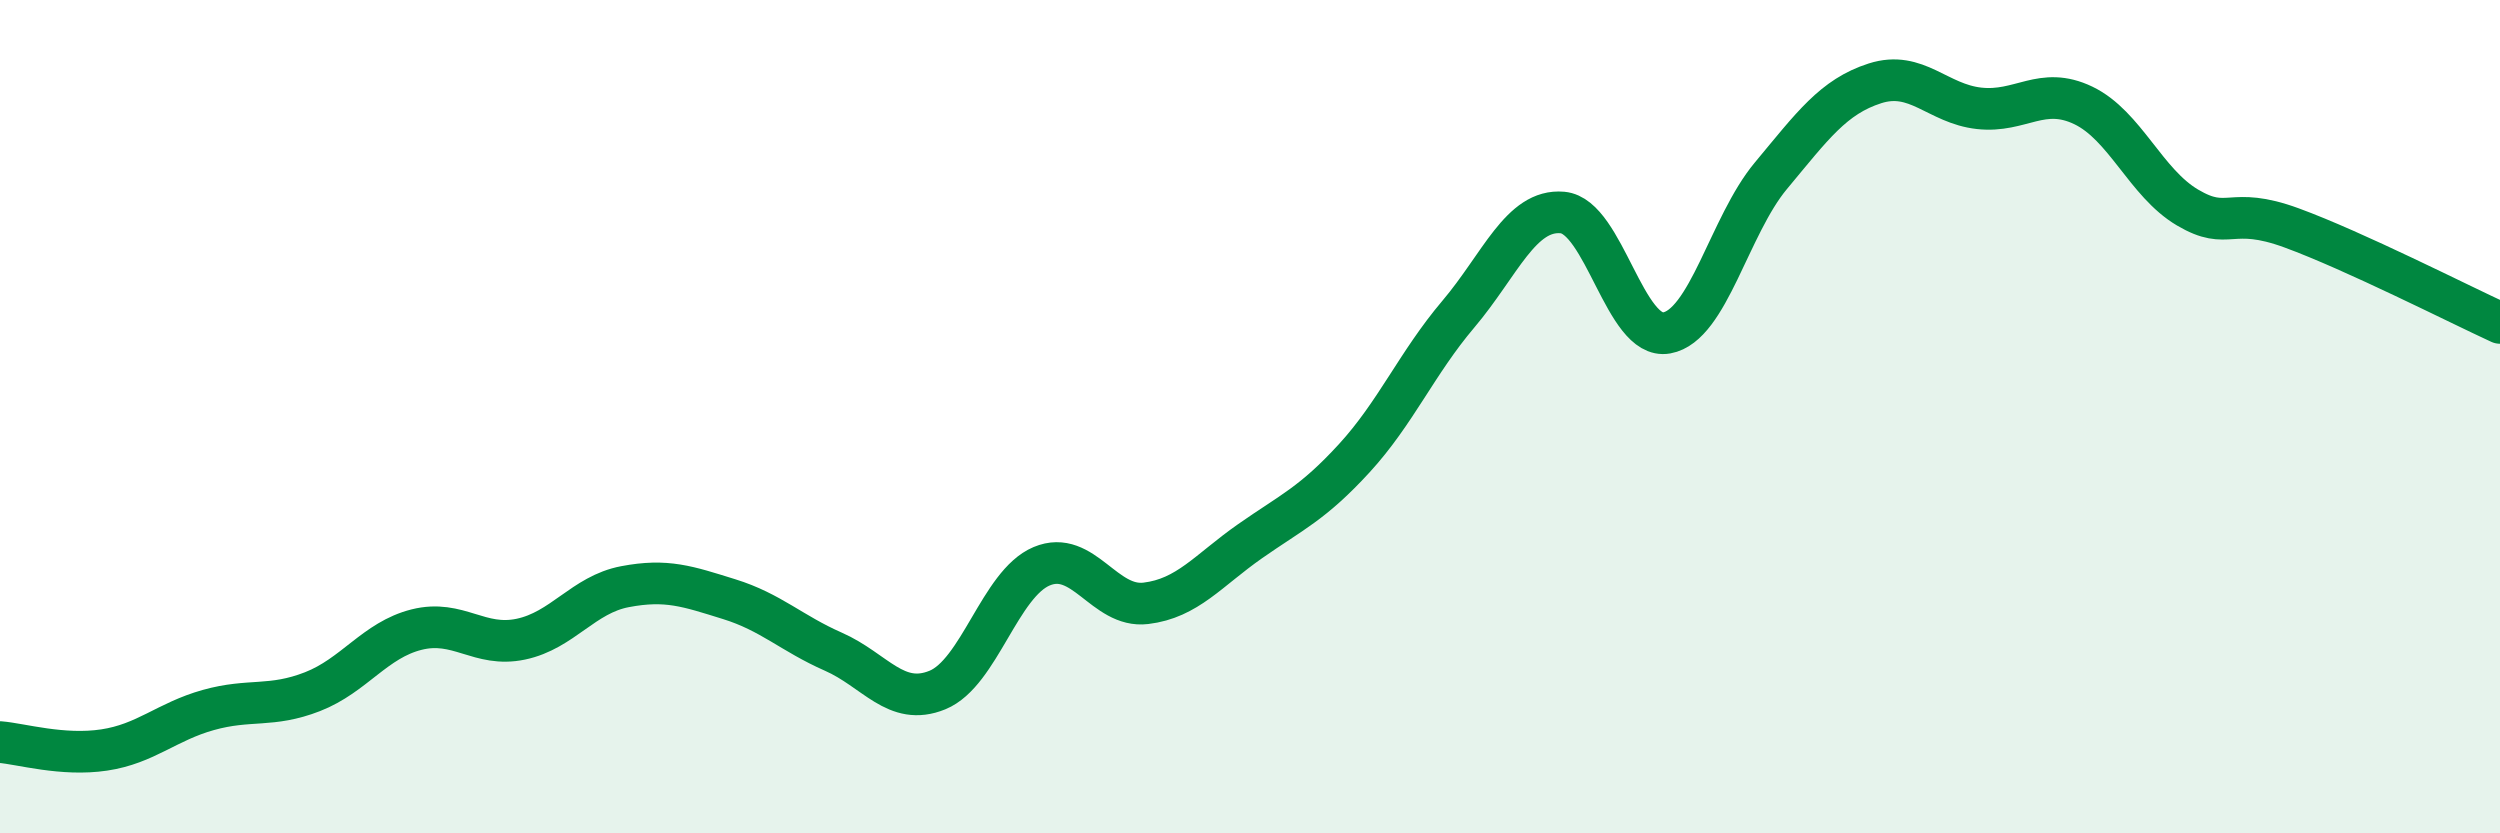
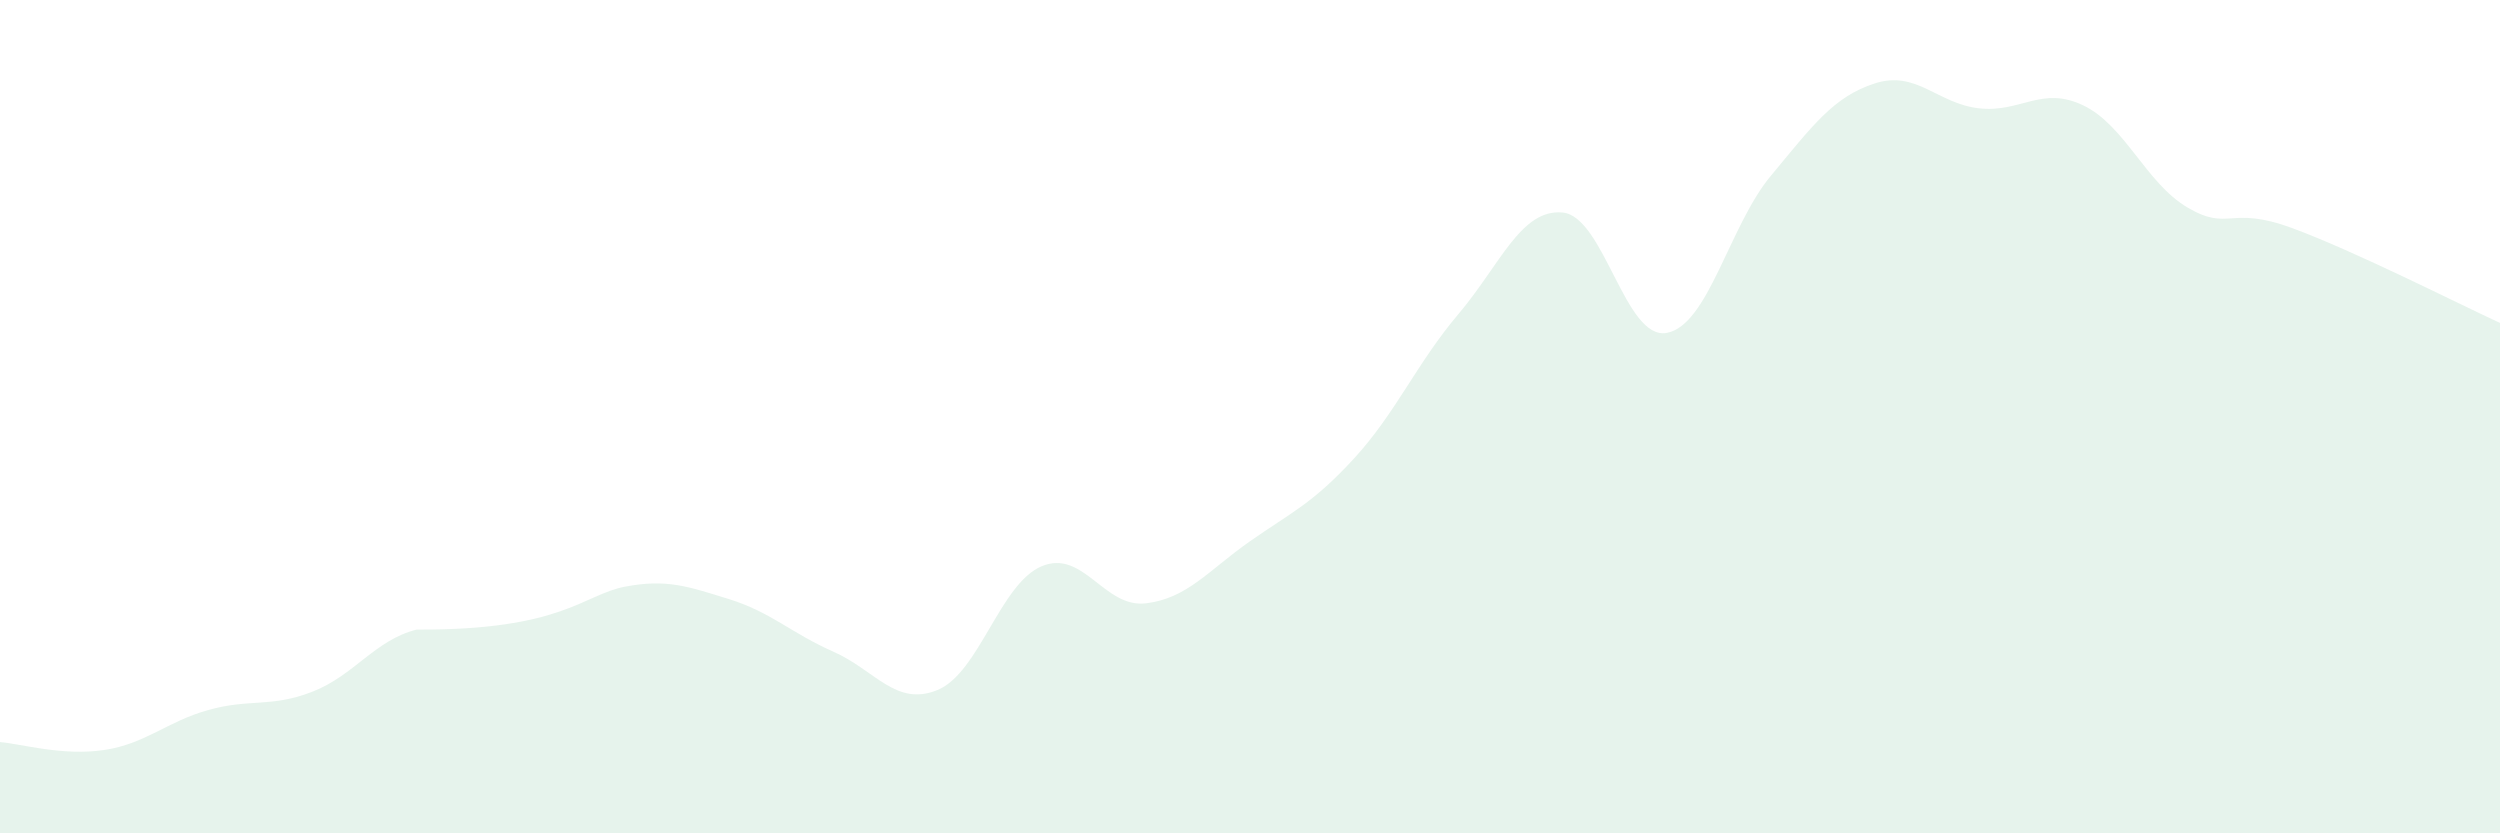
<svg xmlns="http://www.w3.org/2000/svg" width="60" height="20" viewBox="0 0 60 20">
-   <path d="M 0,17.81 C 0.5,17.85 1.5,18.15 2.5,18 C 3.5,17.85 4,17.32 5,17.04 C 6,16.76 6.5,16.99 7.5,16.6 C 8.5,16.21 9,15.36 10,15.11 C 11,14.86 11.5,15.55 12.5,15.34 C 13.5,15.13 14,14.27 15,14.08 C 16,13.89 16.5,14.07 17.5,14.38 C 18.5,14.69 19,15.2 20,15.64 C 21,16.08 21.5,16.97 22.5,16.56 C 23.5,16.15 24,14.01 25,13.59 C 26,13.17 26.5,14.6 27.5,14.48 C 28.5,14.36 29,13.69 30,12.99 C 31,12.29 31.5,12.09 32.5,11 C 33.5,9.91 34,8.72 35,7.54 C 36,6.36 36.5,5.01 37.5,5.1 C 38.5,5.19 39,8.17 40,7.99 C 41,7.81 41.5,5.42 42.5,4.22 C 43.5,3.02 44,2.32 45,2 C 46,1.68 46.5,2.49 47.5,2.6 C 48.5,2.71 49,2.05 50,2.53 C 51,3.01 51.5,4.39 52.5,4.98 C 53.5,5.57 53.5,4.92 55,5.47 C 56.5,6.02 59,7.29 60,7.75L60 20L0 20Z" fill="#008740" opacity="0.1" stroke-linecap="round" stroke-linejoin="round" />
-   <path d="M 0,17.81 C 0.5,17.85 1.5,18.15 2.5,18 C 3.5,17.85 4,17.32 5,17.04 C 6,16.76 6.5,16.99 7.5,16.6 C 8.5,16.21 9,15.36 10,15.11 C 11,14.86 11.5,15.55 12.5,15.34 C 13.5,15.13 14,14.27 15,14.08 C 16,13.89 16.5,14.07 17.5,14.38 C 18.5,14.69 19,15.2 20,15.64 C 21,16.08 21.5,16.97 22.5,16.56 C 23.5,16.15 24,14.01 25,13.59 C 26,13.17 26.5,14.6 27.5,14.48 C 28.5,14.36 29,13.69 30,12.99 C 31,12.29 31.5,12.09 32.5,11 C 33.5,9.91 34,8.72 35,7.54 C 36,6.36 36.5,5.01 37.5,5.1 C 38.5,5.19 39,8.17 40,7.99 C 41,7.81 41.5,5.42 42.5,4.22 C 43.5,3.02 44,2.32 45,2 C 46,1.68 46.5,2.49 47.5,2.6 C 48.5,2.71 49,2.05 50,2.53 C 51,3.01 51.5,4.39 52.5,4.98 C 53.5,5.57 53.5,4.92 55,5.47 C 56.5,6.02 59,7.29 60,7.75" stroke="#008740" stroke-width="1" fill="none" stroke-linecap="round" stroke-linejoin="round" />
+   <path d="M 0,17.81 C 0.5,17.85 1.5,18.15 2.5,18 C 3.5,17.85 4,17.32 5,17.04 C 6,16.76 6.5,16.99 7.5,16.6 C 8.5,16.21 9,15.36 10,15.11 C 13.5,15.13 14,14.27 15,14.08 C 16,13.89 16.5,14.07 17.5,14.38 C 18.5,14.69 19,15.2 20,15.64 C 21,16.08 21.5,16.97 22.5,16.56 C 23.5,16.15 24,14.01 25,13.59 C 26,13.17 26.5,14.6 27.5,14.48 C 28.5,14.36 29,13.69 30,12.99 C 31,12.29 31.5,12.09 32.5,11 C 33.5,9.91 34,8.72 35,7.54 C 36,6.36 36.5,5.01 37.5,5.1 C 38.5,5.19 39,8.17 40,7.99 C 41,7.81 41.5,5.42 42.5,4.22 C 43.5,3.02 44,2.32 45,2 C 46,1.68 46.5,2.49 47.5,2.6 C 48.5,2.71 49,2.05 50,2.53 C 51,3.01 51.5,4.39 52.5,4.98 C 53.5,5.57 53.5,4.92 55,5.47 C 56.5,6.02 59,7.29 60,7.75L60 20L0 20Z" fill="#008740" opacity="0.1" stroke-linecap="round" stroke-linejoin="round" />
</svg>